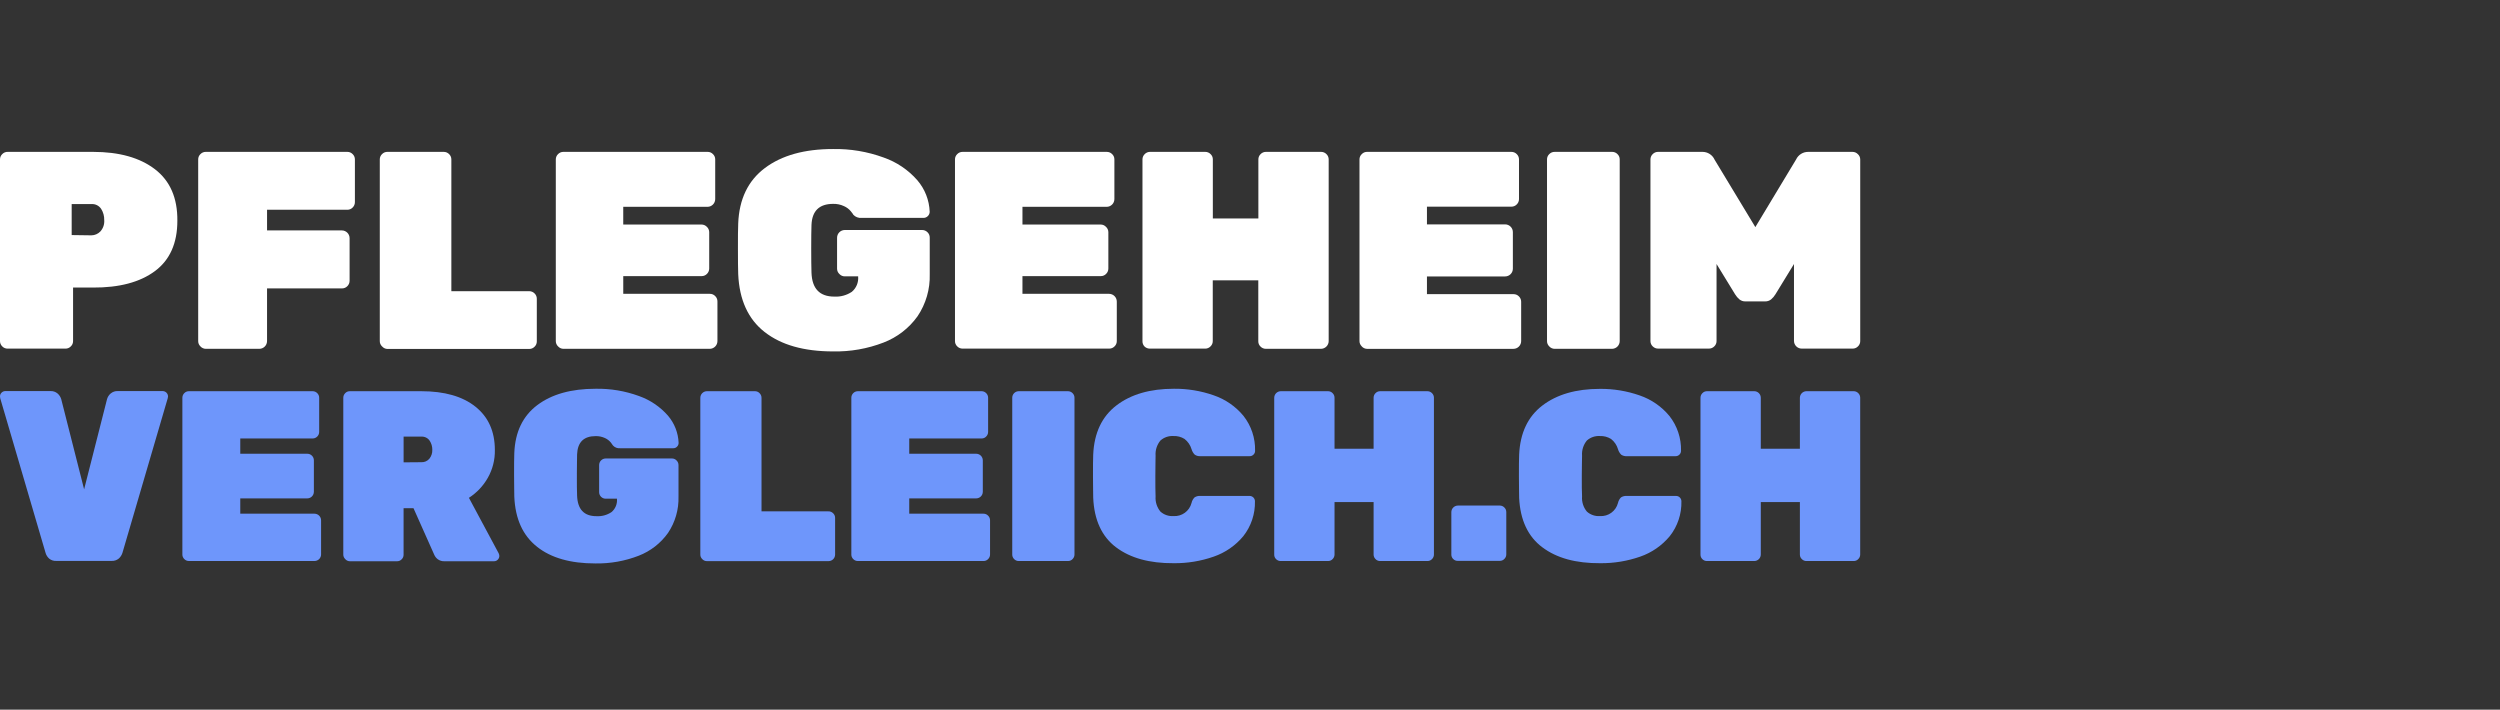
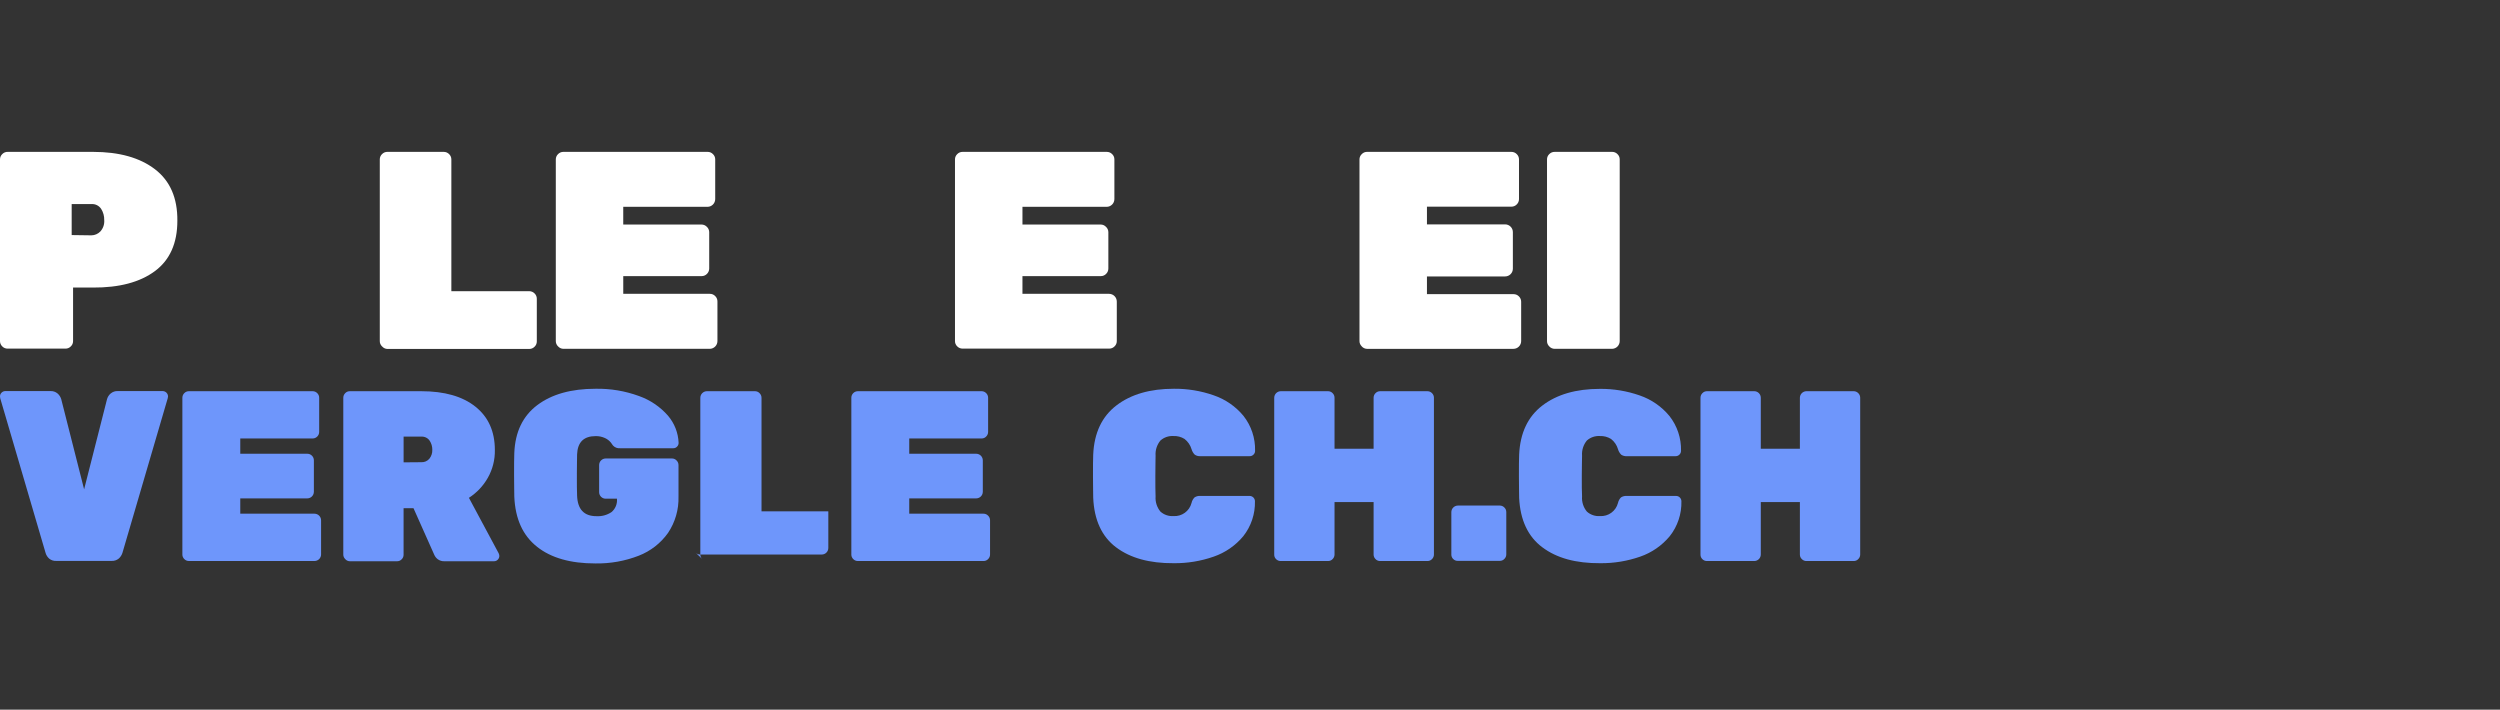
<svg xmlns="http://www.w3.org/2000/svg" height="44" viewBox="0 0 155 44" width="155">
  <rect x="0" y="0" width="155" height="44" fill="#333333" stroke="none" />
  <g fill="none" transform="translate(0 9)">
    <g fill="#fff">
      <path d="m.139 12.475c-.091-.085-.141-.205-.139-.329v-11.262c-.002-.124.049-.244.139-.329.089-.093.213-.144.341-.139h5.286c1.626 0 2.907.36 3.844 1.079.937.719 1.399 1.783 1.386 3.191 0 1.394-.465 2.435-1.394 3.124-.929.689-2.211 1.028-3.844 1.019h-1.228v3.318c.002.124-.049.244-.139.329-.086.09-.207.141-.332.139h-3.58c-.128.004-.252-.047-.341-.139zm5.526-6.884c.21-.002.411-.089.557-.24.174-.192.261-.448.24-.706.007-.246-.06-.489-.192-.697-.135-.201-.367-.314-.608-.296h-1.218v1.922z" />
-       <path d="m12.427 12.475c-.091-.085-.141-.205-.139-.329v-11.262c-.002-.124.049-.244.139-.329.086-.09.207-.141.332-.139h8.784c.122.001.238.051.322.139.09.086.14.205.139.329v2.643c.002.127-.048.25-.139.339-.086.09-.207.141-.332.139h-4.976v1.281h4.637c.265 0 .481.215.481.481v2.643c0.0.125-.05.244-.139.332-.086.09-.207.141-.332.139h-4.647v3.265c0 .265-.215.481-.481.481h-3.318c-.127-.002-.247-.057-.332-.151z" />
      <path d="m23.686 12.475c-.091-.085-.141-.205-.139-.329v-11.262c-.002-.124.049-.244.139-.329.089-.093.213-.144.341-.139h3.486c.125-.001.245.049.332.139.09.086.14.205.139.329v8.169h4.827c.125-0.0.244.05.332.139.09.086.141.207.139.332v2.643c.002.124-.049.244-.139.329-.086.09-.207.141-.332.139h-8.784c-.132-.001-.256-.06-.341-.161z" />
      <path d="m34.599 12.475c-.09-.086-.14-.205-.139-.329v-11.262c-.001-.124.05-.243.139-.329.086-.09.207-.141.332-.139h8.941c.125-.002.246.048.332.139.091.085.141.205.139.329v2.458c0 .265-.215.481-.481.481h-5.221v1.098h4.849c.125-.001.245.049.332.139.091.083.144.199.149.322v2.266c0.0.125-.05.244-.139.332-.086.09-.207.141-.332.139h-4.858v1.098h5.368c.125-.002.246.048.332.139.09.086.141.207.139.332v2.458c0 .265-.215.481-.481.481h-9.07c-.126-.002-.245-.057-.329-.151z" />
-       <path d="m47.408 11.586c-1.024-.801-1.57-1.997-1.639-3.59-.012-.312-.017-.831-.017-1.552s0-1.259.017-1.586c.058-1.509.609-2.656 1.655-3.441 1.046-.785 2.452-1.177 4.219-1.177 1.069-.02 2.133.158 3.138.524.808.281 1.529.767 2.093 1.41.469.546.739 1.234.766 1.953.001.101-.04.199-.113.269-.07.073-.168.114-.269.113h-3.844c-.189.017-.375-.053-.505-.192 0-.022-.065-.094-.156-.216-.115-.14-.262-.25-.428-.322-.21-.097-.439-.145-.67-.139-.86 0-1.308.436-1.343 1.307-.011.312-.017.8-.017 1.463s.006 1.163.017 1.499c.035.987.506 1.48 1.413 1.48.385.022.767-.081 1.088-.296.277-.231.423-.583.392-.942v-.017h-.827c-.124.002-.244-.049-.329-.139-.095-.084-.15-.205-.151-.332v-1.922c-0-.261.208-.474.469-.481h4.805c.125-0.0.244.05.332.139.09.086.141.207.139.332v2.266c.028.929-.237 1.843-.757 2.614-.527.737-1.259 1.302-2.105 1.627-.996.384-2.057.571-3.124.55-1.812 0-3.228-.401-4.25-1.204z" />
      <path d="m59.348 12.475c-.091-.085-.141-.205-.139-.329v-11.262c-.002-.124.049-.244.139-.329.086-.09.207-.141.332-.139h8.941c.125-.001.245.049.332.139.091.085.141.205.139.329v2.458c0 .265-.215.481-.481.481h-5.219v1.098h4.846c.124-.002.244.049.329.139.092.082.147.198.151.322v2.266c.001.125-.049.245-.139.332-.085.091-.205.141-.329.139h-4.858v1.098h5.368c.265 0 .481.215.481.481v2.448c.002.124-.049.244-.139.329-.086.09-.207.141-.332.139h-9.09c-.125.001-.245-.049-.332-.139z" />
-       <path d="m70.972 12.494c-.093-.088-.143-.211-.139-.339v-11.271c-.001-.124.05-.243.139-.329.086-.09.207-.141.332-.139h3.421c.125-.001.245.049.332.139.091.085.141.205.139.329v3.662h2.823v-3.662c-.002-.124.049-.244.139-.329.086-.09.207-.141.332-.139h3.417c.125-.001.245.049.332.139.09.086.14.205.139.329v11.262c0 .265-.215.481-.481.481h-3.412c-.125.001-.245-.049-.332-.139-.091-.085-.141-.205-.139-.329v-3.777h-2.823v3.765c.002.124-.049.244-.139.329-.086.09-.207.141-.332.139h-3.417c-.122.003-.24-.04-.332-.12z" />
      <path d="m84.43 12.475c-.091-.085-.143-.204-.142-.329v-11.262c-.001-.125.05-.244.142-.329.085-.091.205-.141.329-.139h8.948c.125-.001.245.049.332.139.09.086.14.205.139.329v2.458c.001.125-.05.245-.139.332-.086.09-.207.141-.332.139h-5.236v1.098h4.846c.265 0 .481.215.481.481v2.266c0 .265-.215.481-.481.481h-4.846v1.098h5.37c.125-.001.245.049.332.139.089.087.14.207.139.332v2.439c0 .265-.215.481-.481.481h-9.082c-.123-.004-.239-.059-.32-.151z" />
      <path d="m96.054 12.475c-.091-.085-.141-.205-.139-.329v-11.262c-.002-.124.049-.244.139-.329.086-.09.207-.141.332-.139h3.568c.124-.002.244.049.329.139.091.085.141.205.139.329v11.262c0.0.261-.208.474-.469.481h-3.556c-.131.002-.256-.053-.344-.151z" />
-       <path d="m102.467 12.475c-.09-.086-.14-.205-.139-.329v-11.262c-.001-.124.05-.243.139-.329.086-.09.207-.141.332-.139h2.754c.323-.002.617.186.75.481l2.528 4.183 2.528-4.195c.137-.289.43-.472.75-.469h2.744c.125-.001.245.049.332.139.094.083.148.203.149.329v11.262c.002.124-.049.244-.139.329-.086.09-.207.141-.332.139h-3.155c-.265 0-.481-.215-.481-.481v-4.765l-1.151 1.881c-.072.119-.163.225-.269.315-.106.084-.239.128-.375.123h-1.211c-.136.005-.269-.038-.375-.123-.106-.09-.197-.196-.269-.315l-1.151-1.881v4.777c.002.124-.049.244-.139.329-.086.09-.207.141-.332.139h-3.155c-.125.001-.245-.049-.332-.139z" />
    </g>
    <g fill="#6e96fb">
      <path d="m3.051 25.635c-.105-.092-.182-.212-.223-.346l-2.814-9.597-.014-.106c-.004-.09.031-.178.096-.24.063-.065.15-.101.24-.099h2.787c.164-.009.324.045.449.151.104.093.182.213.223.346l1.42 5.594 1.422-5.594c.039-.135.117-.255.223-.346.125-.106.286-.16.449-.151h2.78c.181.004.327.15.329.332l-.017.106-2.811 9.597c-.043.133-.12.252-.223.346-.126.104-.286.158-.449.149h-3.419c-.162.011-.323-.04-.449-.142z" />
      <path d="m11.427 25.664c-.078-.075-.121-.178-.12-.286v-9.717c-0-.108.043-.211.12-.286.074-.078.176-.121.284-.12h7.674c.107-0.0.209.043.284.12.077.075.121.178.12.286v2.119c0.0.108-.043.211-.12.286-.074.077-.177.12-.284.12h-4.488v.947h4.159c.107-0.0.209.043.284.12.077.075.121.178.12.286v1.956c-.003.222-.181.402-.404.406h-4.159v.949h4.606c.223.004.402.185.404.408v2.119c0 .223-.18.405-.404.406h-7.792c-.107.002-.21-.042-.284-.12z" />
      <path d="m21.404 25.664c-.078-.075-.121-.178-.12-.286v-9.717c-0-.108.043-.211.12-.286.074-.078.176-.121.284-.12h4.428c1.442 0 2.563.32 3.364.961.801.641 1.201 1.535 1.201 2.684.012.603-.138 1.198-.435 1.723-.284.503-.687.929-1.173 1.242l1.84 3.431c.027.051.043.108.046.166.002.09-.034.177-.099.24-.063.065-.15.1-.24.096h-3.054c-.153.009-.304-.036-.428-.127-.095-.072-.17-.168-.216-.279l-1.285-2.883h-.615v2.883c.002.108-.041.212-.12.286-.073.079-.176.122-.284.12h-2.931c-.11-.002-.213-.051-.284-.135zm4.712-6.007c.194.012.382-.069.507-.219.124-.155.188-.35.18-.548.004-.206-.056-.409-.173-.579-.118-.164-.313-.255-.514-.24h-1.093v1.595z" />
      <path d="m33.295 24.897c-.879-.692-1.349-1.725-1.408-3.1 0-.269-.014-.721-.014-1.338 0-.618 0-1.088.014-1.37.05-1.302.524-2.292 1.422-2.97.899-.678 2.105-1.016 3.619-1.016.918-.017 1.831.136 2.693.452.693.245 1.311.665 1.795 1.218.402.471.633 1.063.658 1.682.002.09-.034.177-.099.24-.063.065-.15.1-.24.096h-3.292c-.163.015-.323-.047-.435-.166-.041-.065-.086-.128-.135-.187-.099-.12-.224-.215-.365-.279-.181-.083-.378-.124-.577-.12-.737 0-1.12.376-1.151 1.129 0 .269-.014.692-.014 1.264 0 .572 0 1.002.014 1.293.029.852.429 1.278 1.201 1.278.331.02.659-.07.935-.255.237-.201.362-.503.336-.812v-.017h-.702c-.223-.001-.404-.183-.404-.406v-1.682c.003-.222.181-.402.404-.406h4.113c.107-.001.21.044.284.123.077.074.12.177.12.284v1.956c.024.802-.204 1.59-.651 2.256-.453.636-1.082 1.125-1.809 1.408-.856.333-1.768.496-2.686.481-1.549.002-2.758-.344-3.628-1.036z" />
-       <path d="m43.54 25.664c-.079-.074-.122-.178-.12-.286v-9.717c.003-.222.181-.402.404-.406h2.991c.106.001.206.045.279.123.077.075.121.178.12.286v7.04h4.142c.114-.005.224.04.303.123.077.075.12.178.118.286v2.271c0 .223-.18.405-.404.406h-7.549c-.108.001-.211-.045-.284-.125z" />
+       <path d="m43.54 25.664c-.079-.074-.122-.178-.12-.286v-9.717c.003-.222.181-.402.404-.406h2.991c.106.001.206.045.279.123.077.075.121.178.12.286v7.04h4.142v2.271c0 .223-.18.405-.404.406h-7.549c-.108.001-.211-.045-.284-.125z" />
      <path d="m52.901 25.664c-.077-.075-.12-.178-.118-.286v-9.717c0-.223.18-.405.404-.406h7.672c.107-.001.21.043.284.12.077.075.121.178.12.286v2.119c0.0.108-.043.211-.12.286-.074.078-.176.121-.284.12h-4.486v.947h4.157c.222.004.401.184.404.406v1.956c-.003.222-.181.402-.404.406h-4.157v.949h4.606c.107-.001.21.044.284.123.078.075.121.178.12.286v2.119c.001.108-.042.211-.12.286-.073.078-.176.122-.284.12h-7.792c-.108.002-.212-.042-.286-.12z" />
-       <path d="m62.877 25.664c-.077-.075-.12-.178-.118-.286v-9.717c-0-.223.18-.405.404-.406h3.051c.107-0.0.209.043.284.12.077.075.121.178.12.286v9.717c.001.108-.042.211-.12.286-.073.078-.176.122-.284.12h-3.051c-.108.002-.212-.042-.286-.12z" />
      <path d="m69.199 24.936c-.887-.668-1.361-1.694-1.42-3.078 0-.269-.014-.721-.014-1.324 0-.603 0-1.072.014-1.353.061-1.344.541-2.359 1.442-3.047.9-.687 2.086-1.031 3.558-1.031.842-.009 1.68.129 2.475.408.719.246 1.356.686 1.84 1.271.485.615.74 1.38.721 2.162.004.09-.031.178-.096.24-.063.065-.15.101-.24.099h-3.051c-.124.009-.247-.023-.351-.091-.096-.096-.166-.215-.202-.346-.075-.251-.227-.472-.435-.632-.206-.128-.445-.191-.687-.18-.296-.018-.586.082-.807.279-.217.263-.324.599-.3.939 0 .272-.014.687-.014 1.249 0 .562 0 .988.014 1.278-.024.34.084.676.3.939.22.198.512.299.807.279.521.034.992-.307 1.122-.812.028-.131.093-.251.187-.346.108-.07.237-.102.365-.091h3.051c.182.001.329.149.329.332.018.783-.237 1.547-.721 2.162-.485.585-1.122 1.024-1.84 1.271-.795.277-1.633.415-2.475.406-1.499.01-2.69-.319-3.573-.985z" />
      <path d="m79.122 25.671c-.081-.075-.125-.183-.12-.293v-9.717c.003-.222.181-.402.404-.406h2.931c.107-.001.21.043.284.12.077.075.121.178.12.286v3.16h2.422v-3.16c-0-.108.043-.211.12-.286.075-.078.178-.121.286-.12h2.931c.107-0.0.209.043.284.12.077.075.121.178.12.286v9.717c.001.108-.042.211-.12.286-.073.078-.176.122-.284.12h-2.931c-.108.002-.212-.041-.286-.12-.078-.075-.121-.178-.12-.286v-3.248h-2.422v3.248c.001.108-.042.211-.12.286-.073.079-.176.122-.284.12h-2.931c-.106.003-.208-.038-.284-.113z" />
      <path d="m90.103 25.664c-.079-.074-.122-.178-.12-.286v-2.617c-.003-.225.176-.41.401-.416h2.602c.107-.001.21.043.284.12.078.075.121.178.12.286v2.617c.001.108-.042.211-.12.286-.073.079-.176.122-.284.12h-2.602c-.105.004-.207-.036-.281-.111z" />
      <path d="m95.629 24.936c-.895-.668-1.376-1.692-1.442-3.071 0-.269-.014-.721-.014-1.324s0-1.072.014-1.353c.061-1.344.541-2.359 1.442-3.047.9-.687 2.087-1.031 3.561-1.031.842-.009 1.68.13 2.475.408.718.246 1.354.686 1.838 1.271.485.615.74 1.38.721 2.162 0.0.182-.147.33-.329.332h-3.025c-.125.01-.249-.022-.353-.091-.096-.096-.166-.215-.202-.346-.074-.251-.226-.472-.432-.632-.207-.127-.447-.19-.69-.18-.296-.018-.586.082-.807.279-.217.263-.323.6-.298.939 0 .272-.017.687-.017 1.249 0 .562 0 .988.017 1.278-.026.34.081.677.298.939.22.198.512.299.807.279.521.035.992-.307 1.122-.812.028-.131.093-.251.187-.346.109-.07.238-.102.368-.091h3.049c.182.001.329.149.329.332.019.783-.236 1.547-.721 2.162-.485.584-1.12 1.024-1.838 1.271-.795.277-1.633.414-2.475.406-1.509.01-2.704-.319-3.585-.985z" />
      <path d="m105.55 25.671c-.08-.076-.124-.183-.12-.293v-9.717c-0-.108.043-.211.12-.286.074-.078.176-.121.284-.12h2.931c.223.001.404.183.404.406v3.16h2.424v-3.16c.003-.222.181-.402.404-.406h2.931c.107-.001.21.043.284.12.077.075.121.178.12.286v9.717c.001.108-.042.211-.12.286-.073.079-.176.122-.284.12h-2.931c-.107.002-.21-.042-.284-.12-.079-.074-.122-.178-.12-.286v-3.248h-2.424v3.248c0.0.223-.18.405-.404.406h-2.931c-.106.003-.208-.038-.284-.113z" />
    </g>
  </g>
</svg>